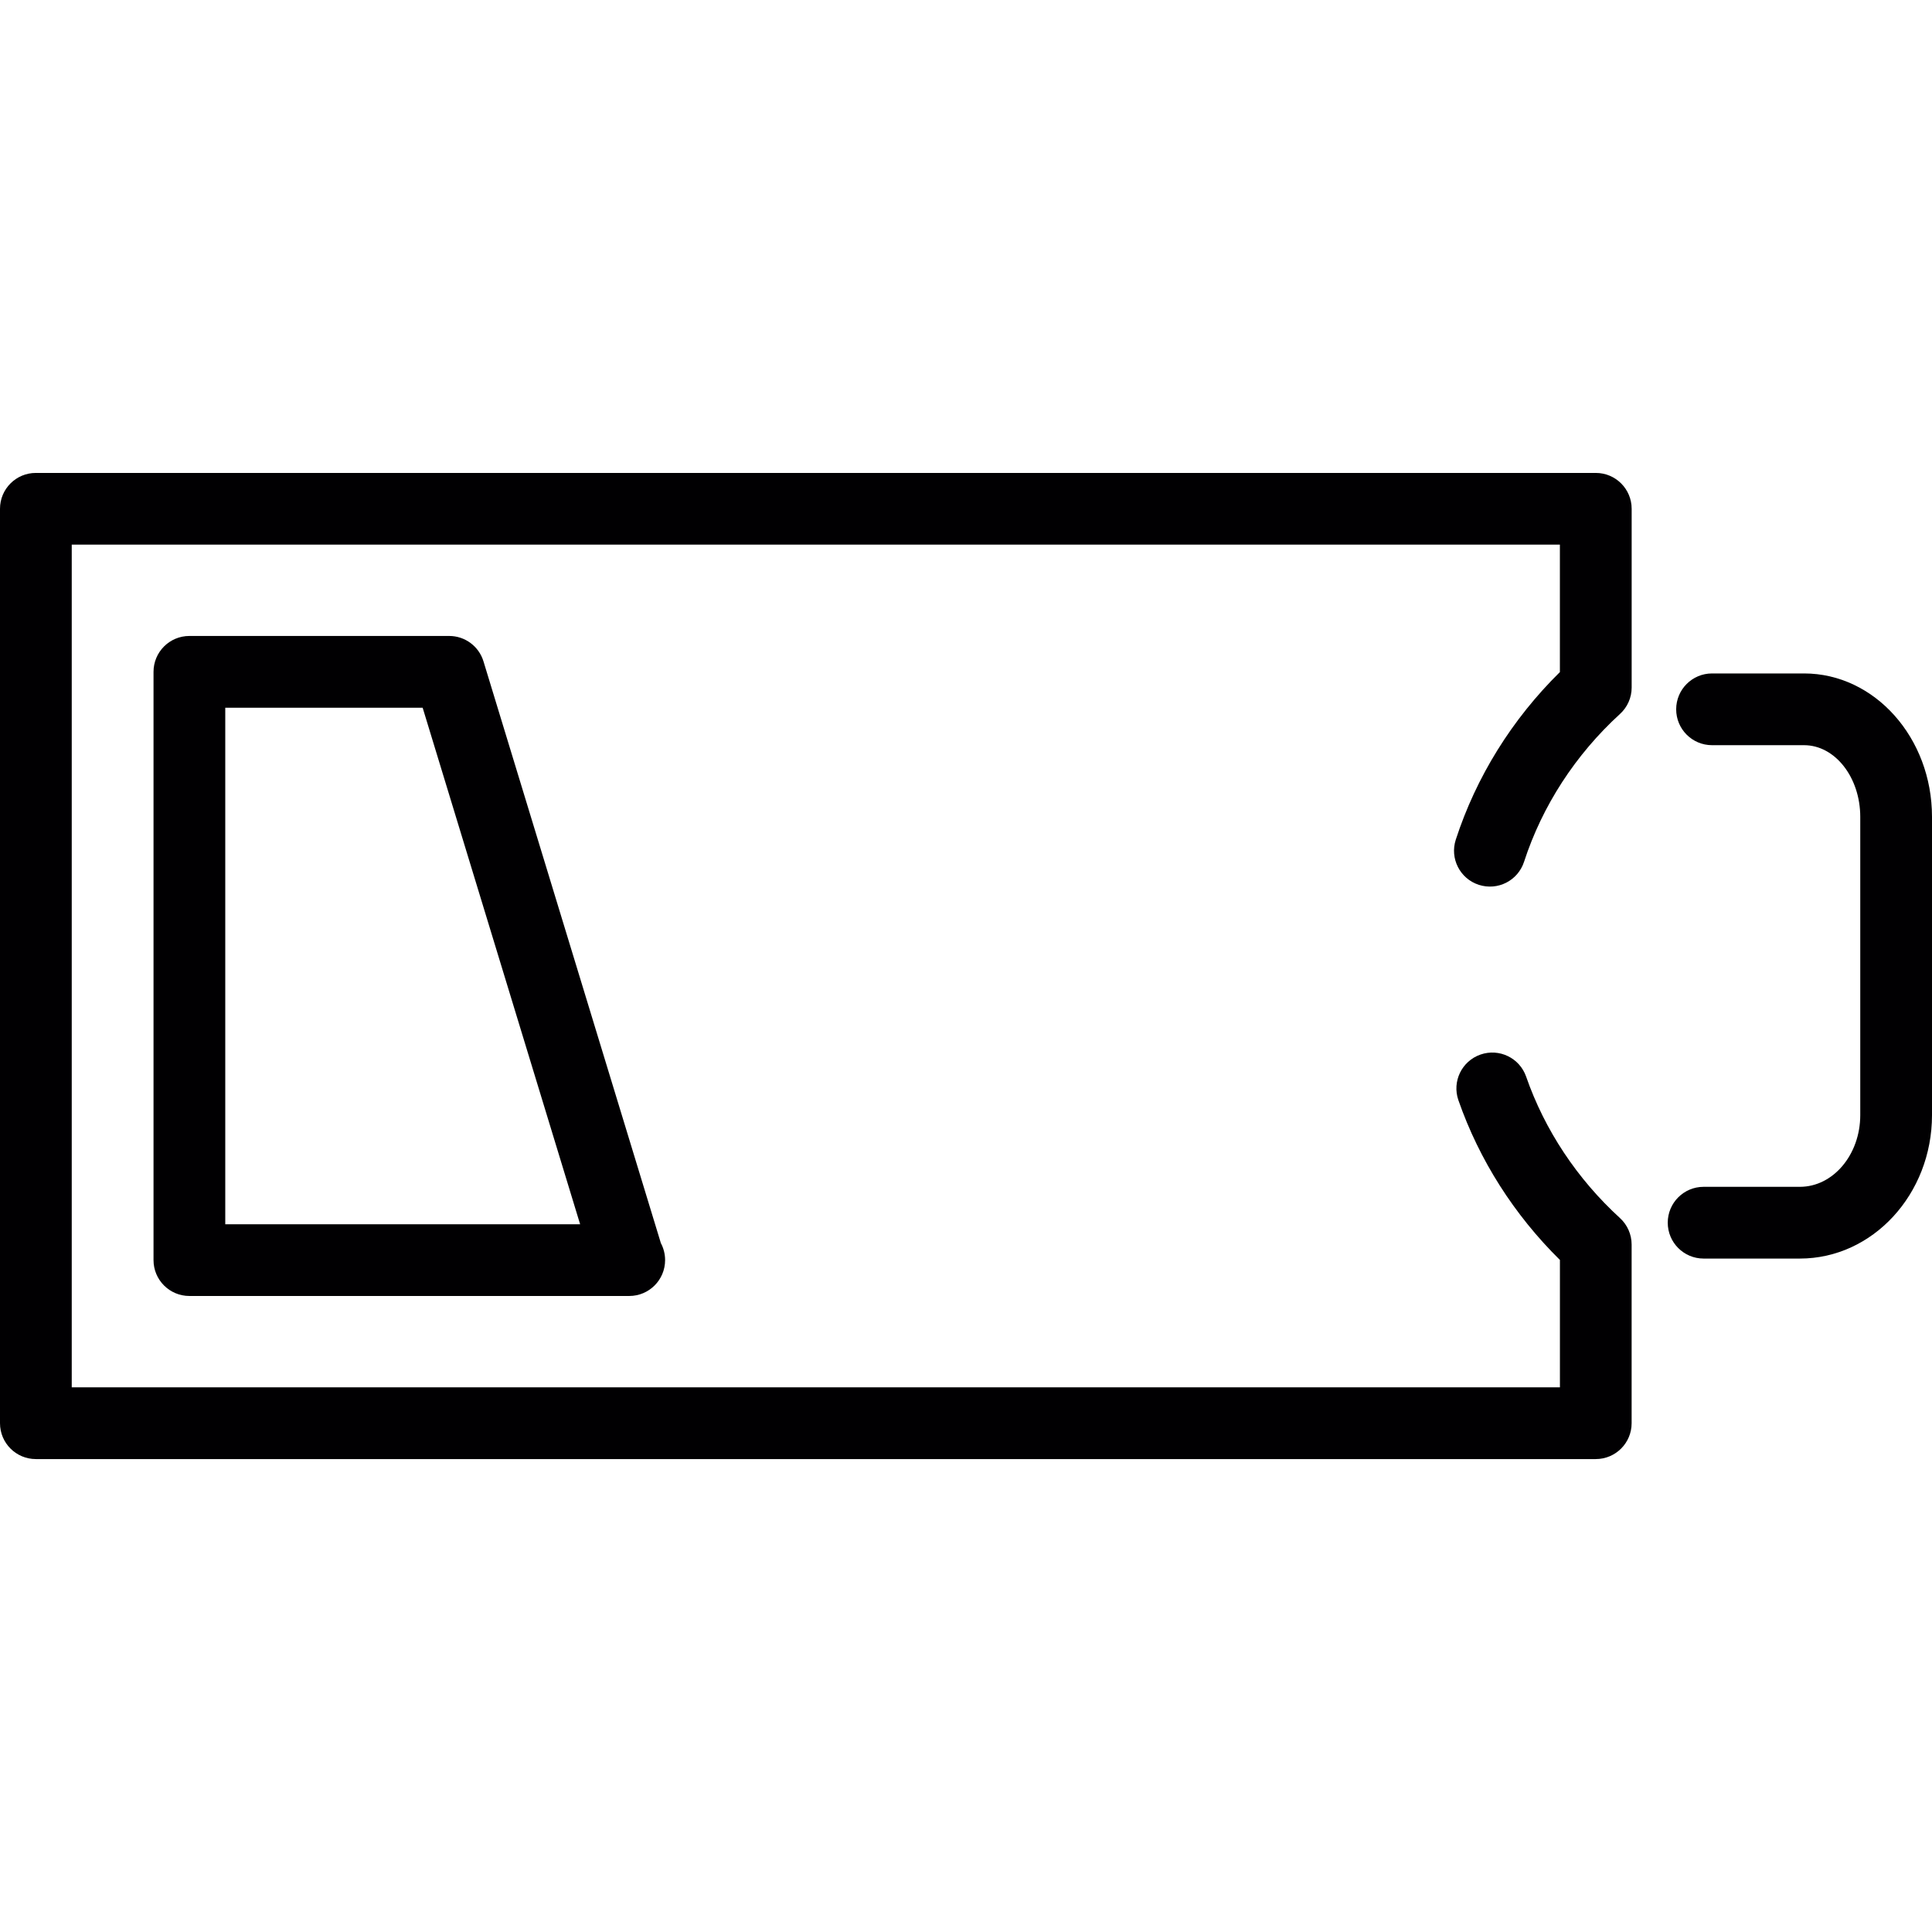
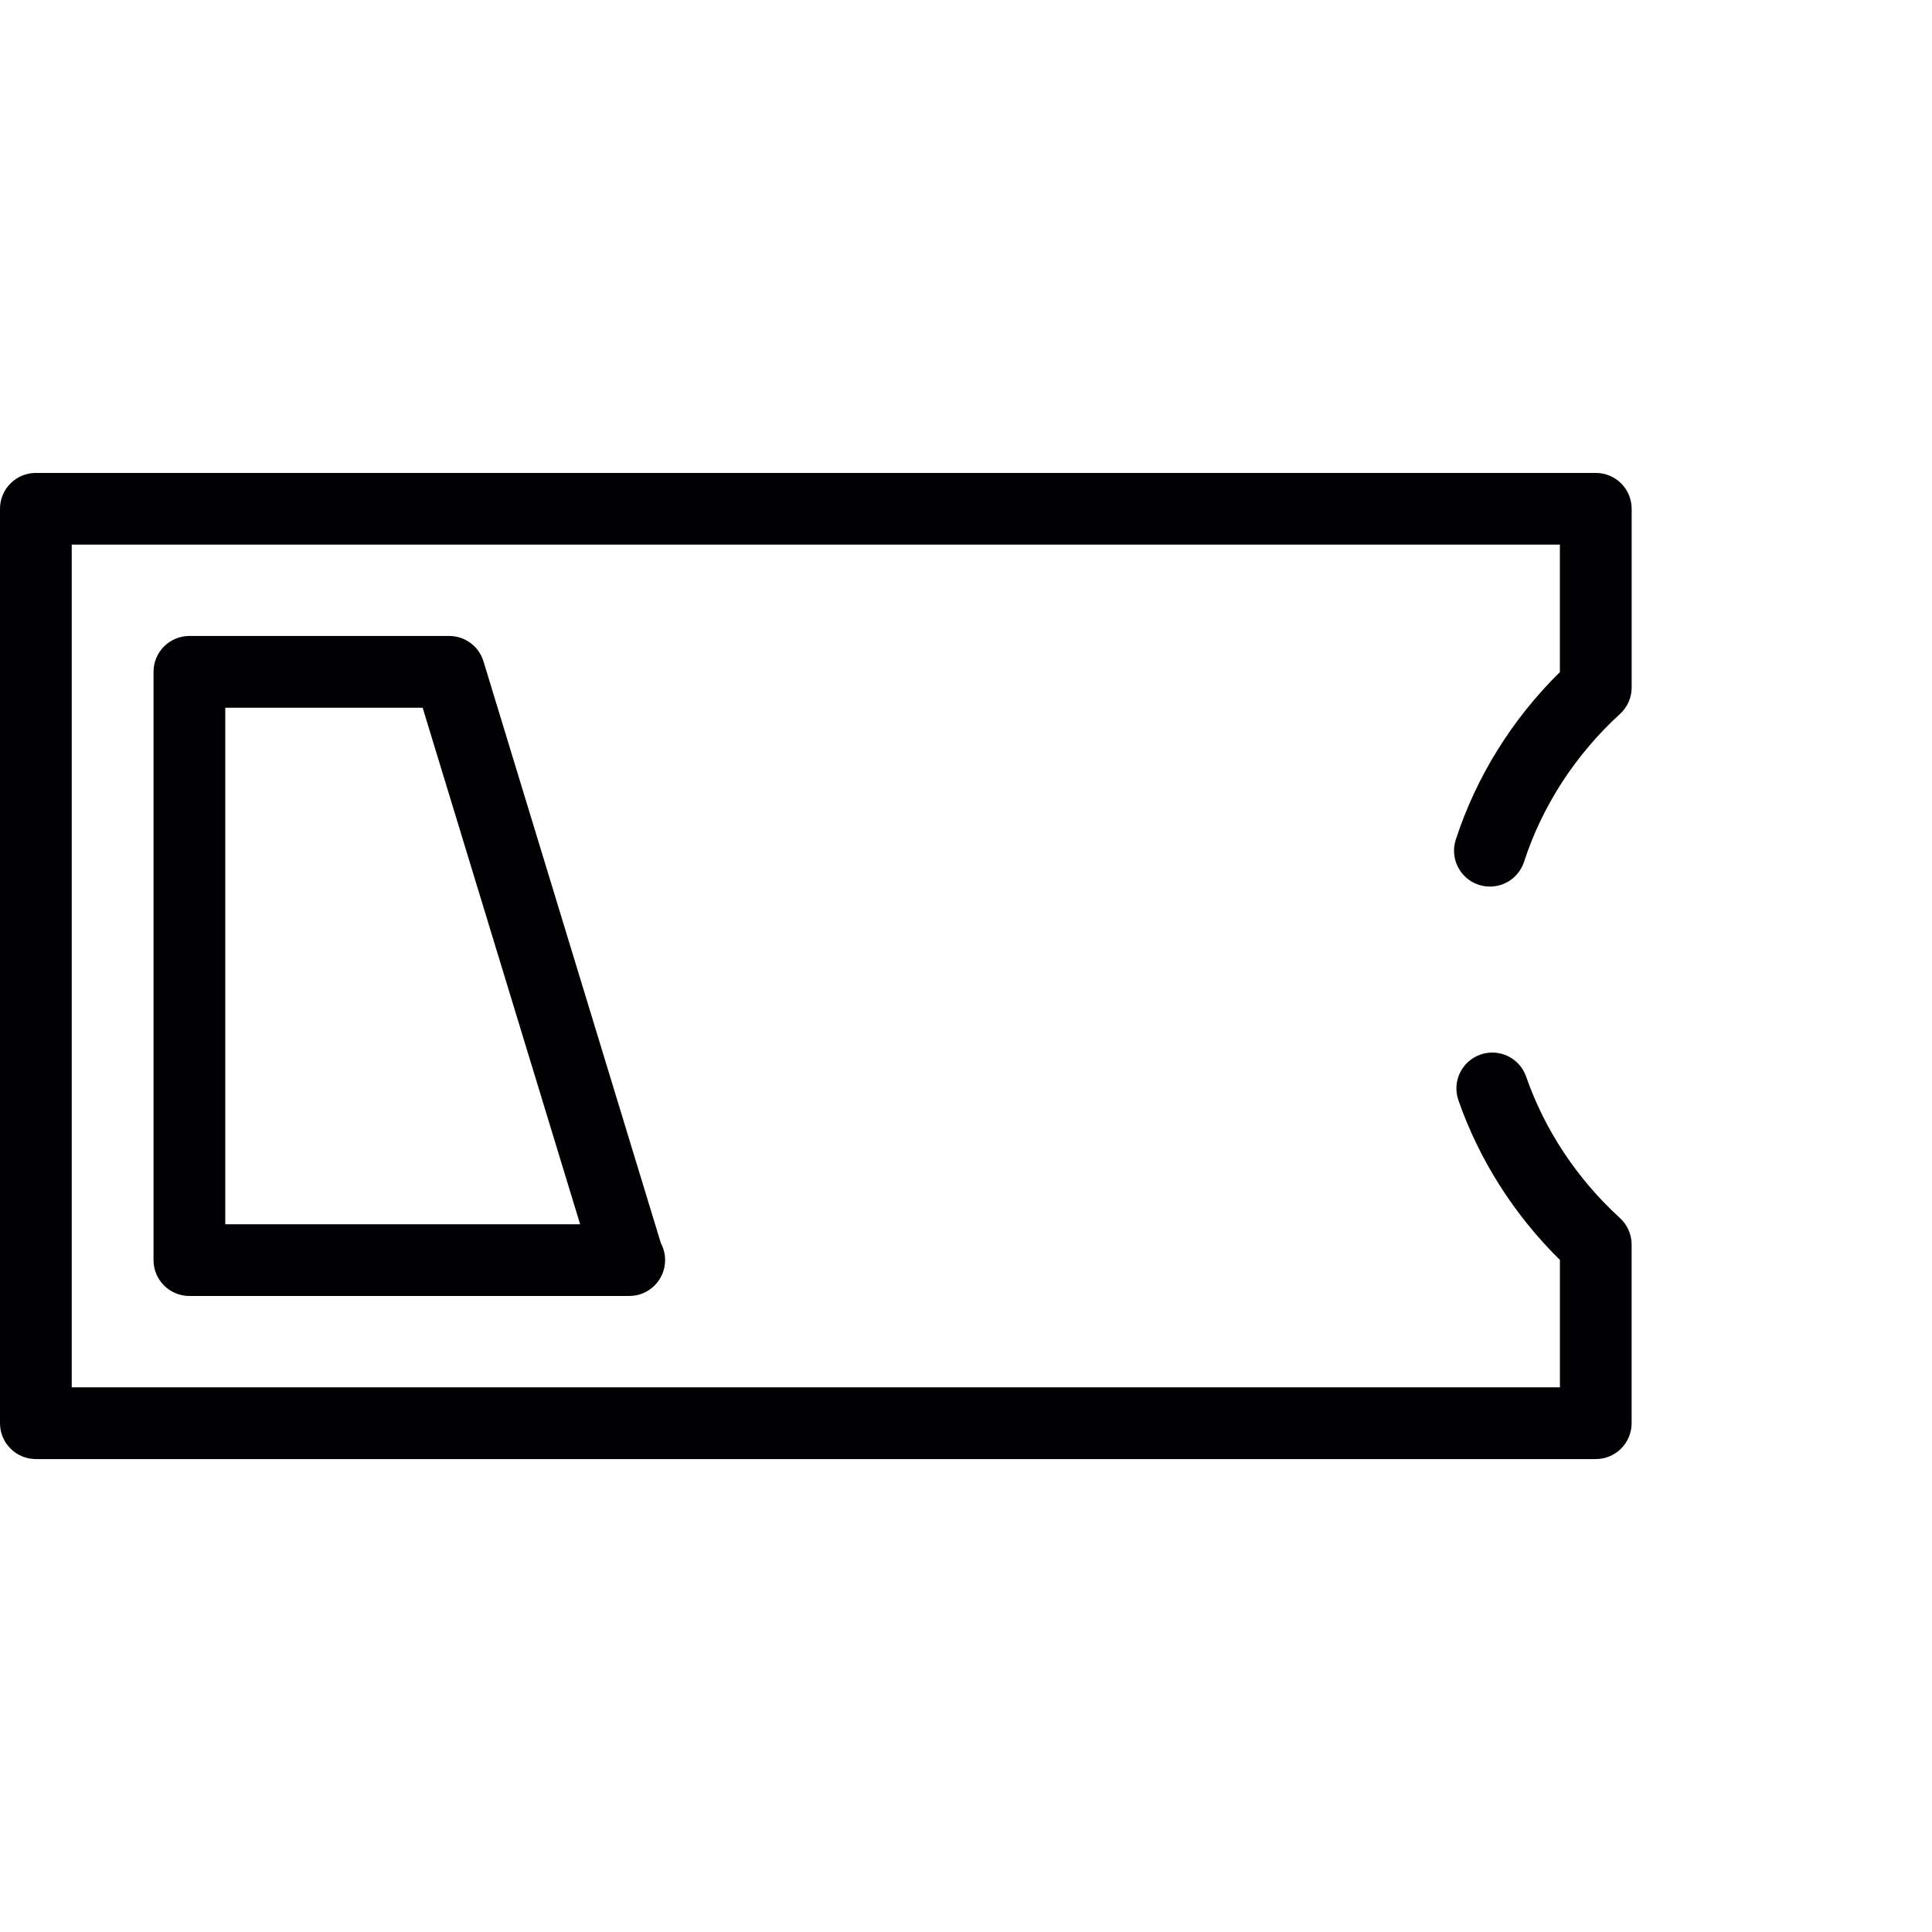
<svg xmlns="http://www.w3.org/2000/svg" height="800px" width="800px" version="1.1" id="Capa_1" viewBox="0 0 437.813 437.813" xml:space="preserve">
  <g>
    <path style="fill:#010002;" d="M0,115.292v207.222c0,4.487,3.633,8.129,8.129,8.129h353.487c4.495,0,8.129-3.642,8.129-8.129   v-40.488c0-2.284-0.959-4.463-2.65-6.007c-9.673-8.836-17.038-19.915-21.256-32.043c-1.479-4.235-6.088-6.478-10.348-4.999   c-4.243,1.479-6.478,6.113-4.999,10.348c4.715,13.542,12.64,25.979,23.004,36.197v28.865H16.257V123.42h337.23v28.881   c-10.835,10.673-18.964,23.735-23.589,37.969c-1.39,4.268,0.943,8.852,5.219,10.242c4.308,1.382,8.852-0.951,10.25-5.219   c4.129-12.697,11.648-24.28,21.736-33.498c1.691-1.536,2.65-3.715,2.65-5.999V115.3c0-4.487-3.633-8.129-8.129-8.129H8.129   C3.642,107.163,0,110.805,0,115.292z" />
-     <path style="fill:#010002;" d="M408.827,152.61h-20.858c-4.495,0-8.129,3.642-8.129,8.129c0,4.487,3.633,8.129,8.129,8.129h20.858   c7.015,0,12.729,7.291,12.729,16.257v67.565c0,8.966-6.137,16.257-13.68,16.257h-21.817c-4.495,0-8.129,3.642-8.129,8.129   c0,4.487,3.633,8.129,8.129,8.129h21.817c16.501,0,29.938-14.583,29.938-32.514v-67.565   C437.821,167.193,424.816,152.61,408.827,152.61z" />
-     <path style="fill:#010002;" d="M101.794,144.116H42.919c-4.495,0-8.129,3.642-8.129,8.129v133.309c0,4.487,3.633,8.129,8.129,8.129   h99.518c0.065,0.008,0.122,0,0.154,0c4.495,0,8.129-3.642,8.129-8.129c0-1.39-0.35-2.707-0.959-3.845l-40.196-131.829   C108.525,146.457,105.371,144.116,101.794,144.116z M51.047,277.432V160.381h44.732l35.684,117.051H51.047z" />
+     <path style="fill:#010002;" d="M101.794,144.116H42.919c-4.495,0-8.129,3.642-8.129,8.129v133.309c0,4.487,3.633,8.129,8.129,8.129   h99.518c0.065,0.008,0.122,0,0.154,0c4.495,0,8.129-3.642,8.129-8.129c0-1.39-0.35-2.707-0.959-3.845l-40.196-131.829   C108.525,146.457,105.371,144.116,101.794,144.116z M51.047,277.432V160.381h44.732l35.684,117.051H51.047" />
  </g>
</svg>